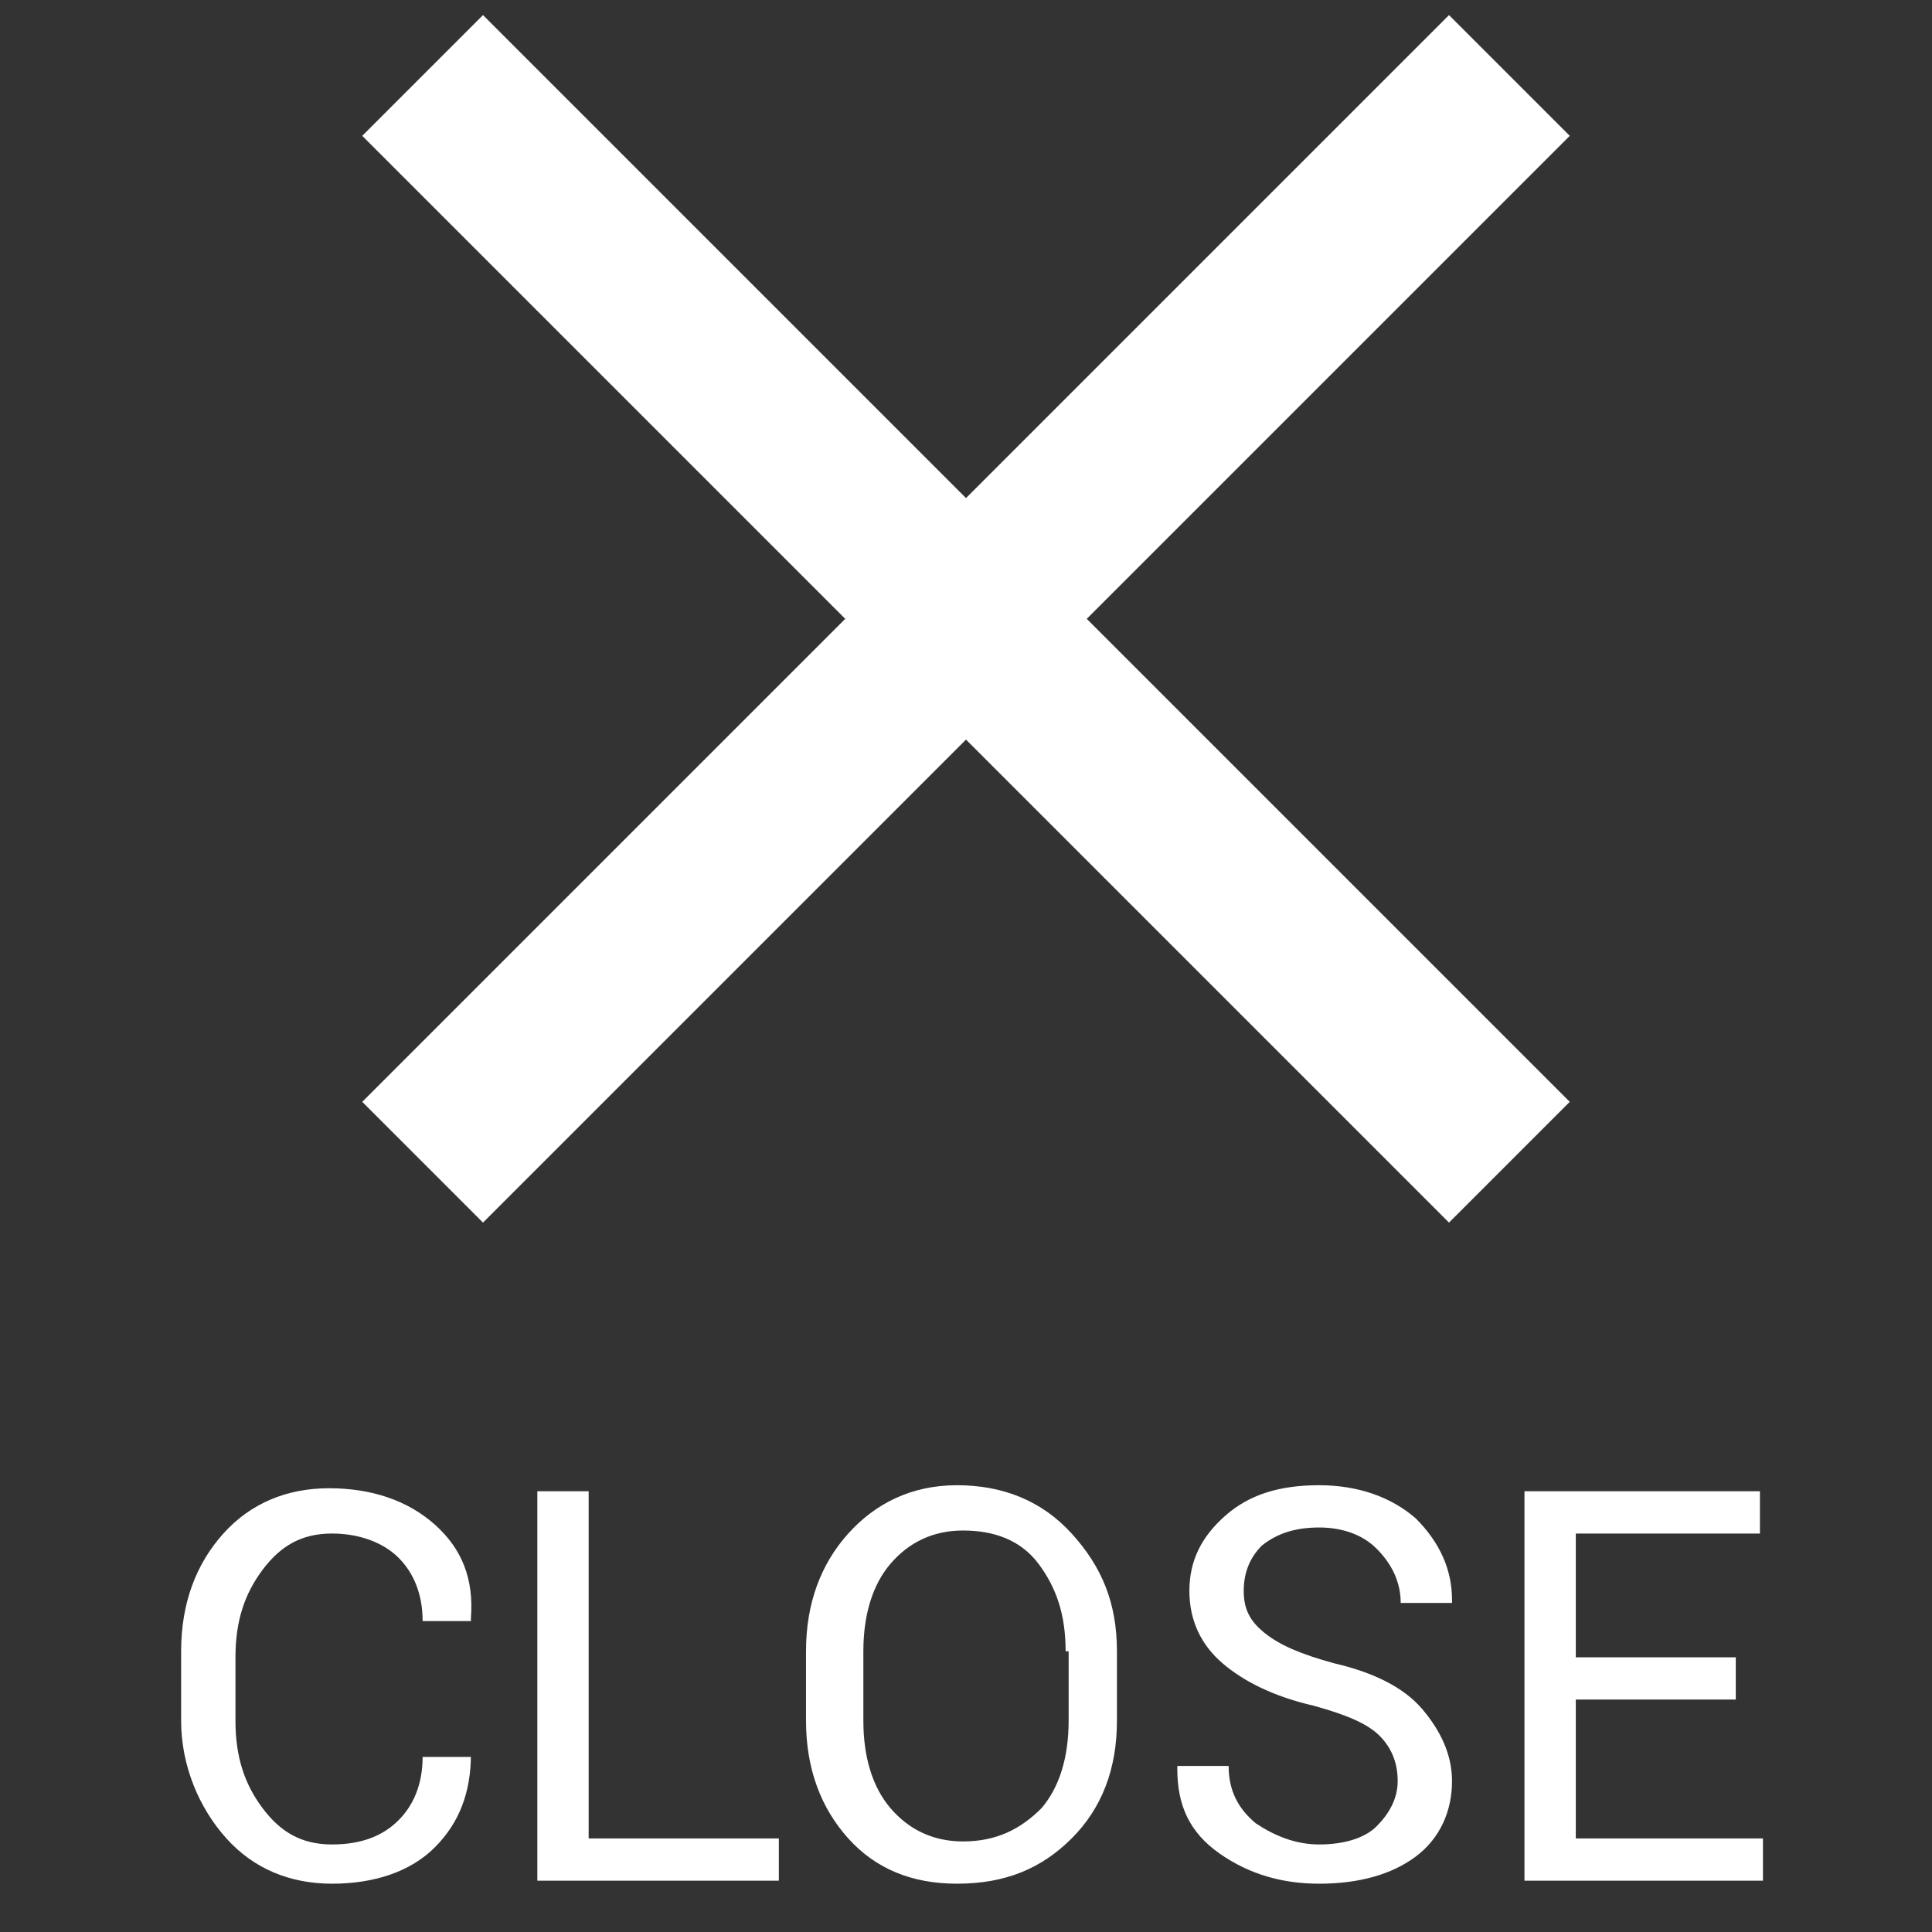
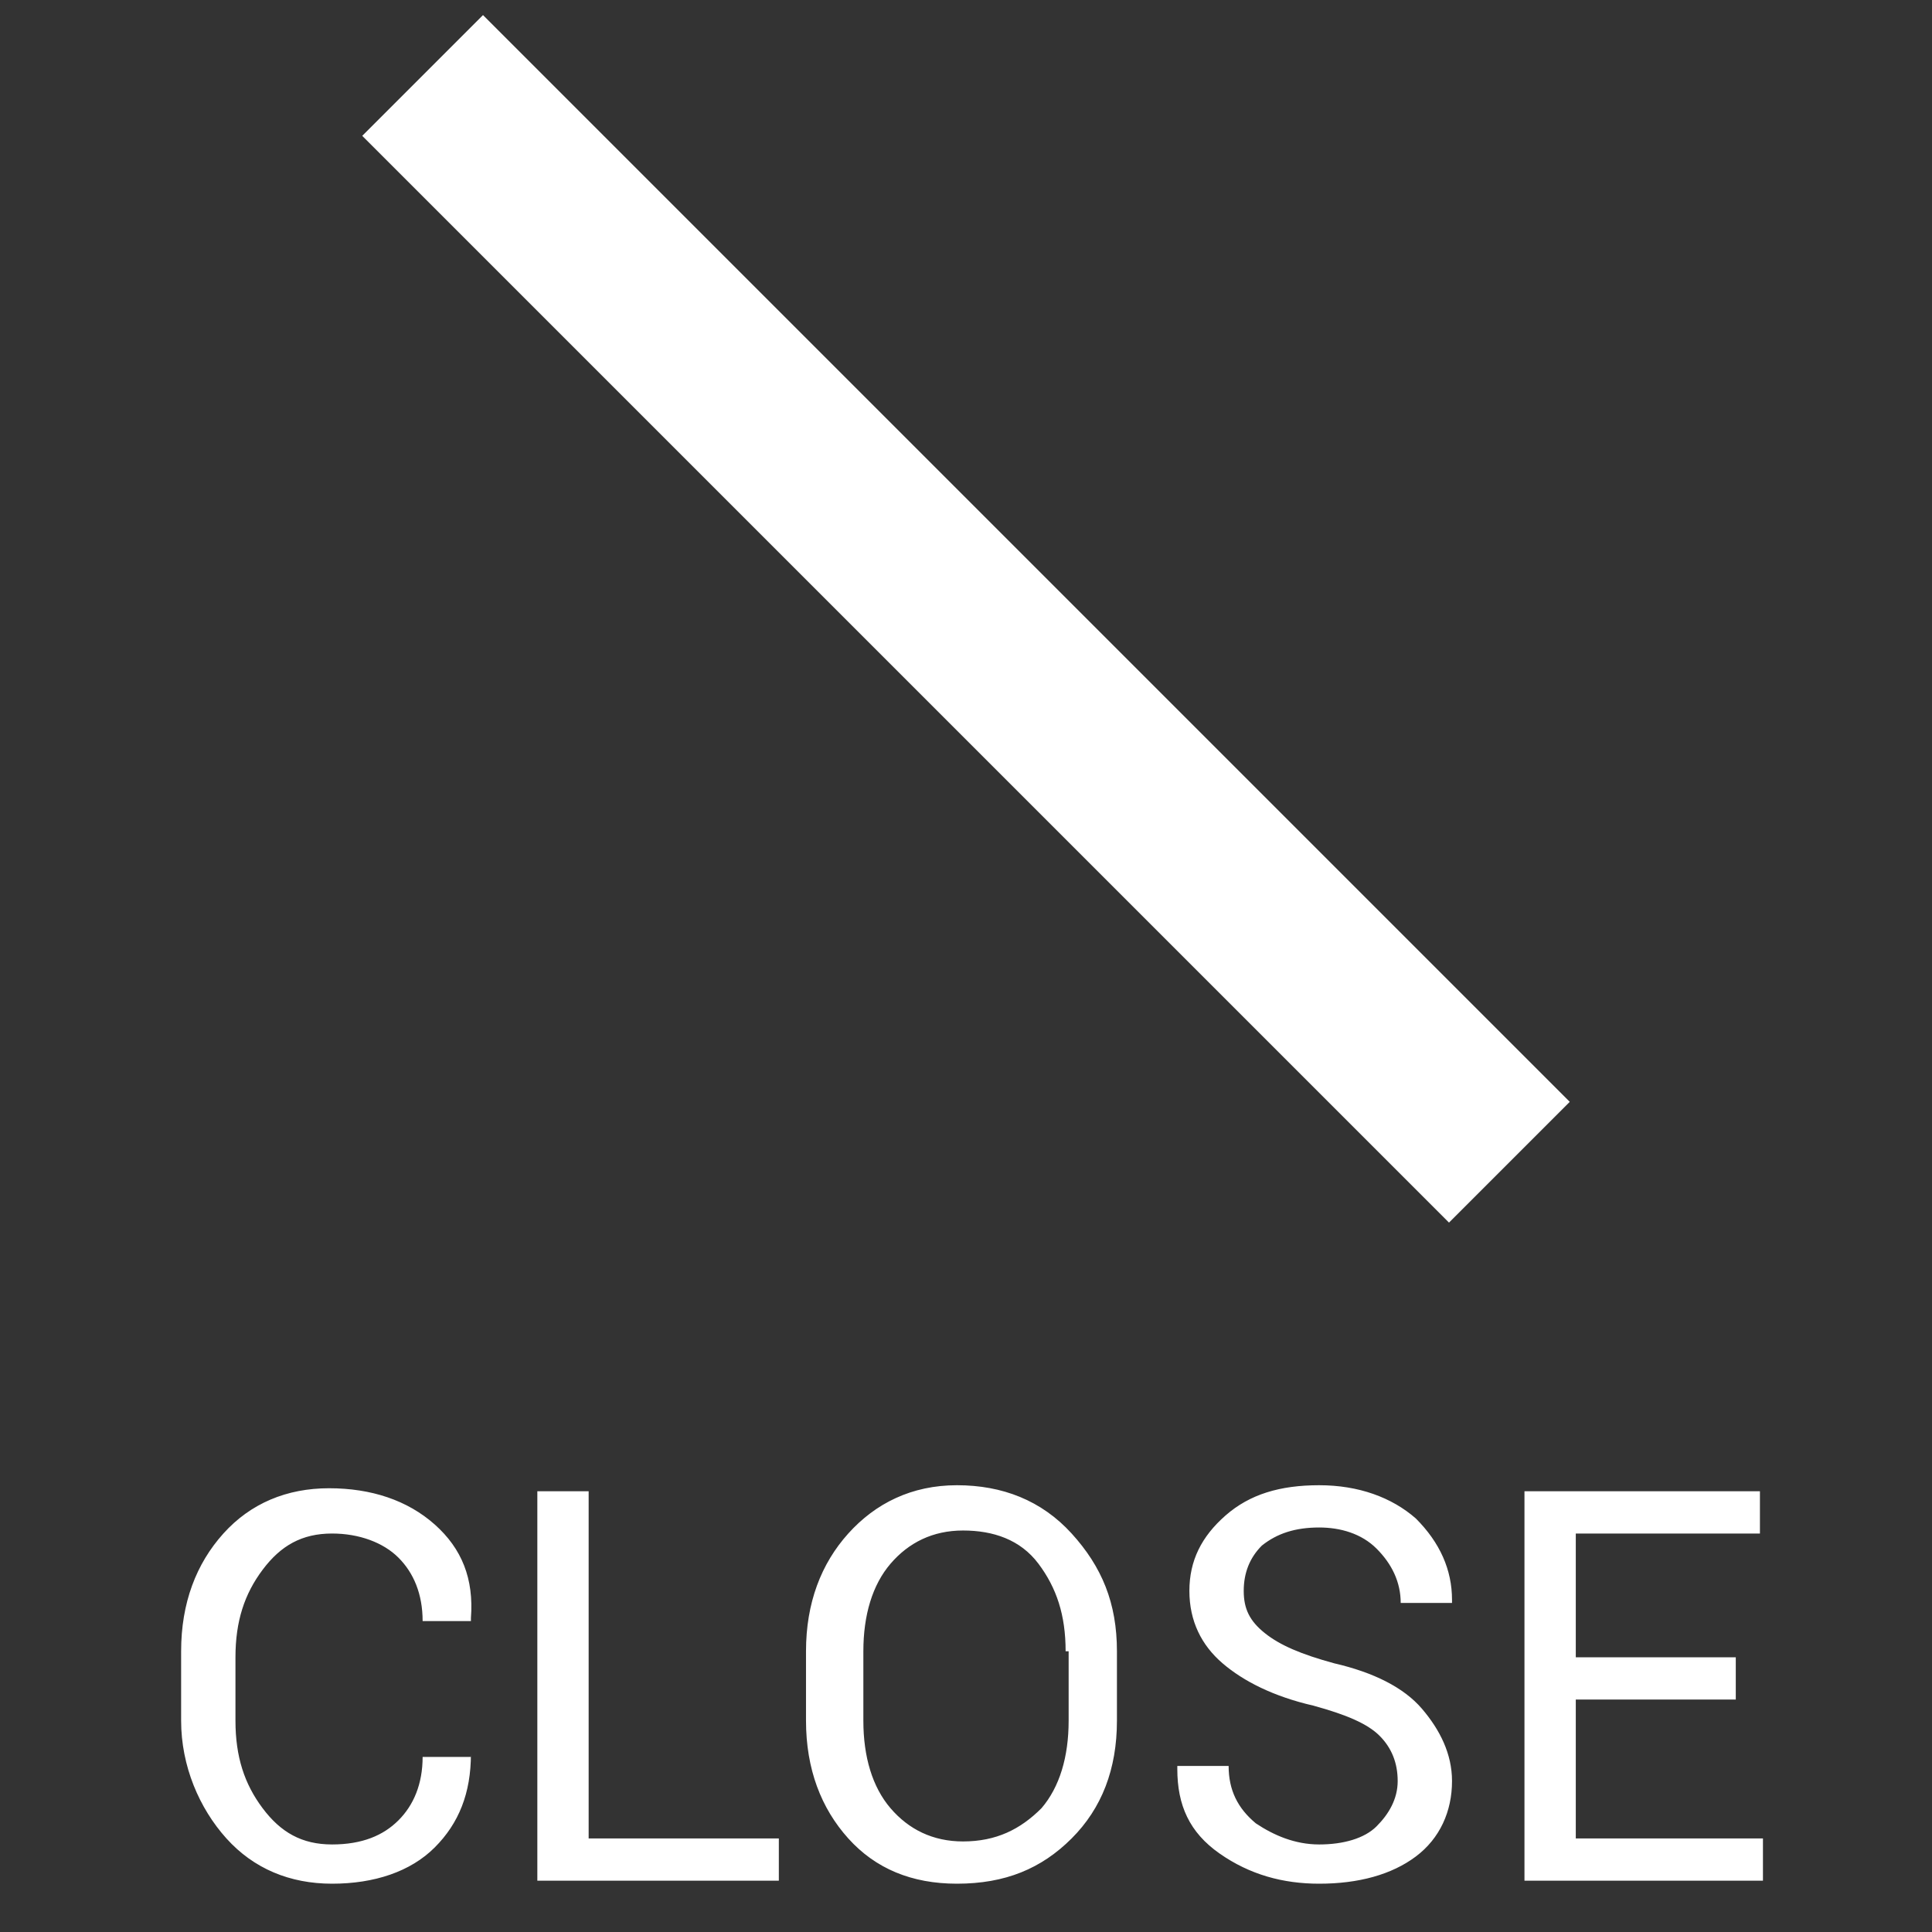
<svg xmlns="http://www.w3.org/2000/svg" id="close" viewBox="0 0 64 64" width="64" height="64">
  <rect x="0" y="0" width="64" height="64" fill="#333333" stroke="none" />
  <style>.st0{fill-rule:evenodd;clip-rule:evenodd}.st0,.st1{fill:#fff}</style>
  <path class="st0" d="M16 .5l36 36-4 4-36-36 4-4z" />
-   <path class="st0" d="M48 .5l-36 36 4 4 36-36-4-4z" />
  <path class="st1" d="M15.6 58.1c0 1.3-.4 2.3-1.2 3.1s-2 1.2-3.4 1.2-2.6-.5-3.5-1.5S6 58.5 6 57v-2.3c0-1.6.5-2.9 1.4-3.9.9-1 2.1-1.5 3.5-1.5s2.6.4 3.5 1.2c.9.8 1.3 1.8 1.2 3.1v.1H14c0-.9-.3-1.6-.8-2.1s-1.3-.8-2.2-.8c-1 0-1.7.4-2.3 1.2s-.9 1.7-.9 2.9V57c0 1.2.3 2.1.9 2.9s1.3 1.2 2.3 1.2c1 0 1.7-.3 2.2-.8.5-.5.8-1.2.8-2.1h1.6zM19.6 60.9h6.2v1.4h-8V49.4h1.7v11.5zM37 57c0 1.6-.5 2.9-1.5 3.9s-2.2 1.5-3.8 1.5c-1.5 0-2.7-.5-3.6-1.5s-1.4-2.3-1.4-3.9v-2.3c0-1.6.5-2.9 1.4-3.9s2.1-1.6 3.6-1.6 2.8.5 3.8 1.6 1.5 2.3 1.5 3.9V57zm-1.7-2.3c0-1.2-.3-2.1-.9-2.9s-1.5-1.1-2.5-1.1-1.8.4-2.4 1.1-.9 1.7-.9 2.9V57c0 1.2.3 2.2.9 2.9s1.4 1.1 2.4 1.1c1.1 0 1.9-.4 2.6-1.1.6-.7.9-1.7.9-2.9v-2.3zM46.3 59c0-.6-.2-1.1-.6-1.5s-1.1-.7-2.2-1c-1.3-.3-2.3-.8-3-1.4-.7-.6-1.1-1.4-1.1-2.4s.4-1.8 1.2-2.5 1.8-1 3.1-1 2.4.4 3.2 1.1c.8.8 1.2 1.7 1.2 2.7v.1h-1.7c0-.7-.3-1.3-.8-1.8s-1.2-.7-1.9-.7c-.8 0-1.4.2-1.9.6-.4.4-.6.9-.6 1.5s.2 1 .7 1.4c.5.4 1.2.7 2.3 1 1.3.3 2.3.8 2.9 1.5s1 1.5 1 2.4c0 1-.4 1.9-1.2 2.5s-1.9.9-3.2.9c-1.2 0-2.3-.3-3.3-1S39 59.8 39 58.6v-.1h1.7c0 .8.3 1.4.9 1.9.6.4 1.3.7 2.1.7s1.5-.2 1.9-.6.7-.9.7-1.5zM57.5 56.3h-5.3v4.6h6.2v1.4h-7.9V49.4h7.8v1.4h-6.1v4.1h5.3v1.4z" />
</svg>